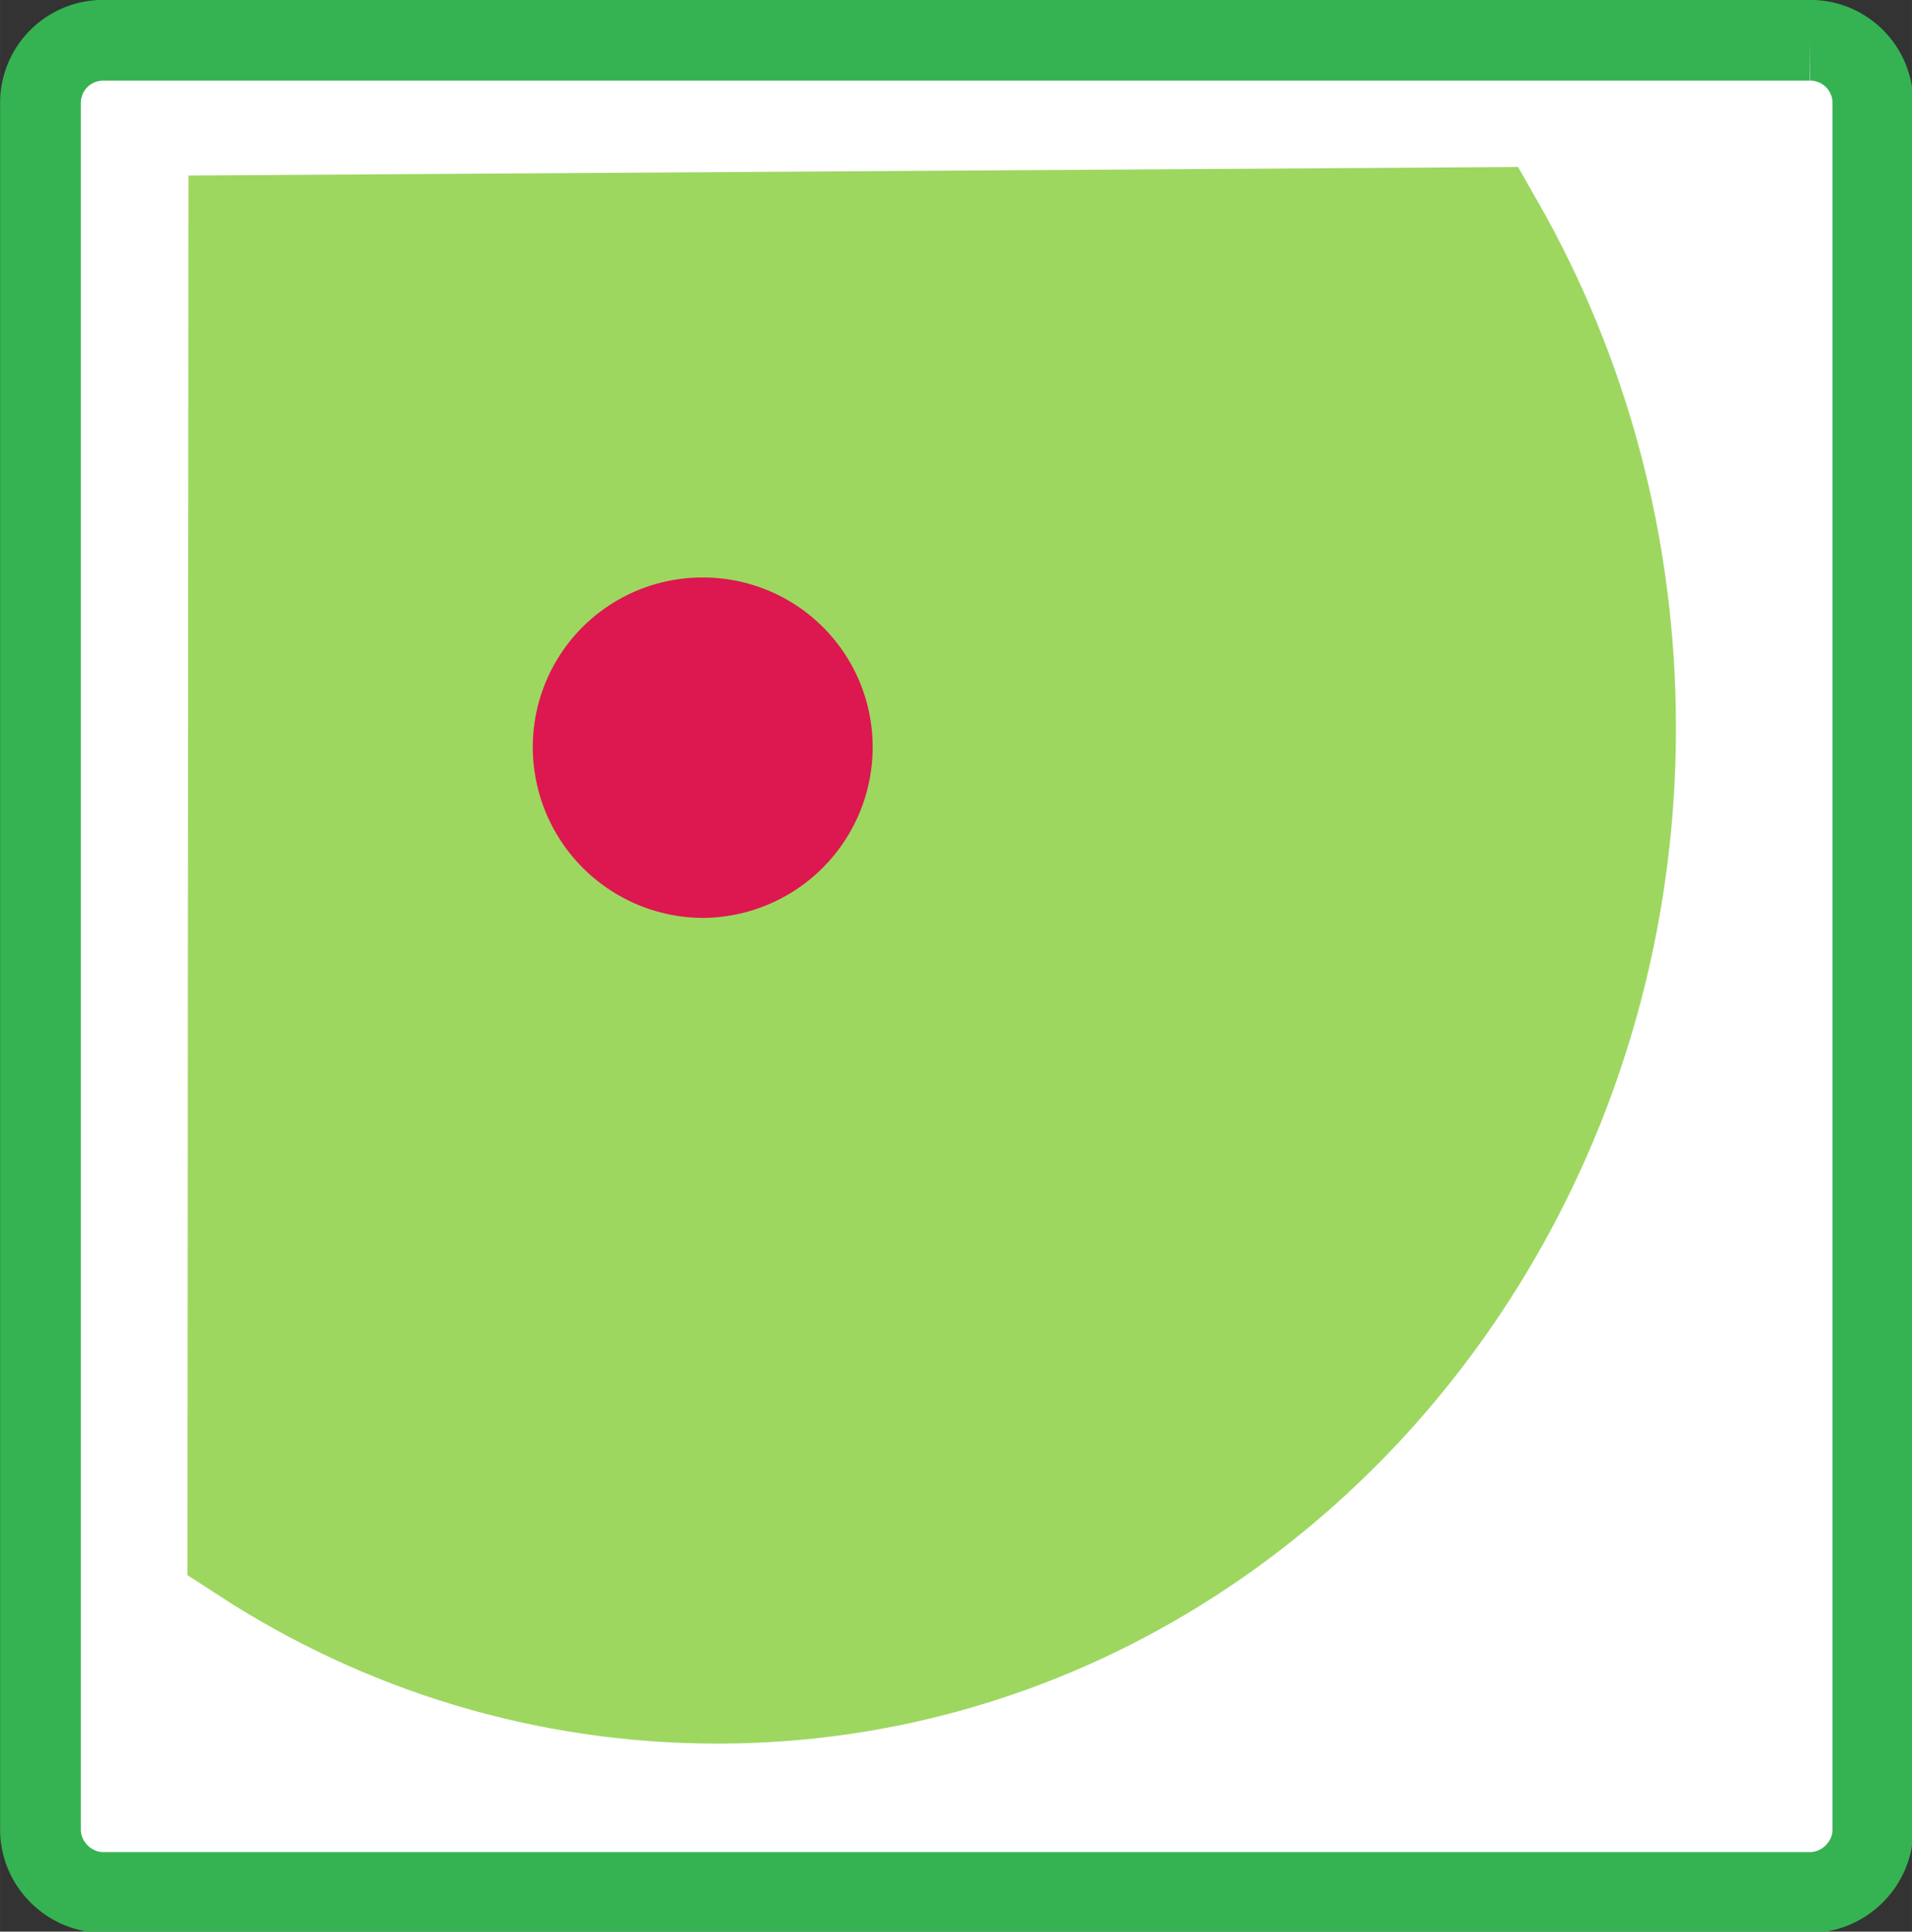
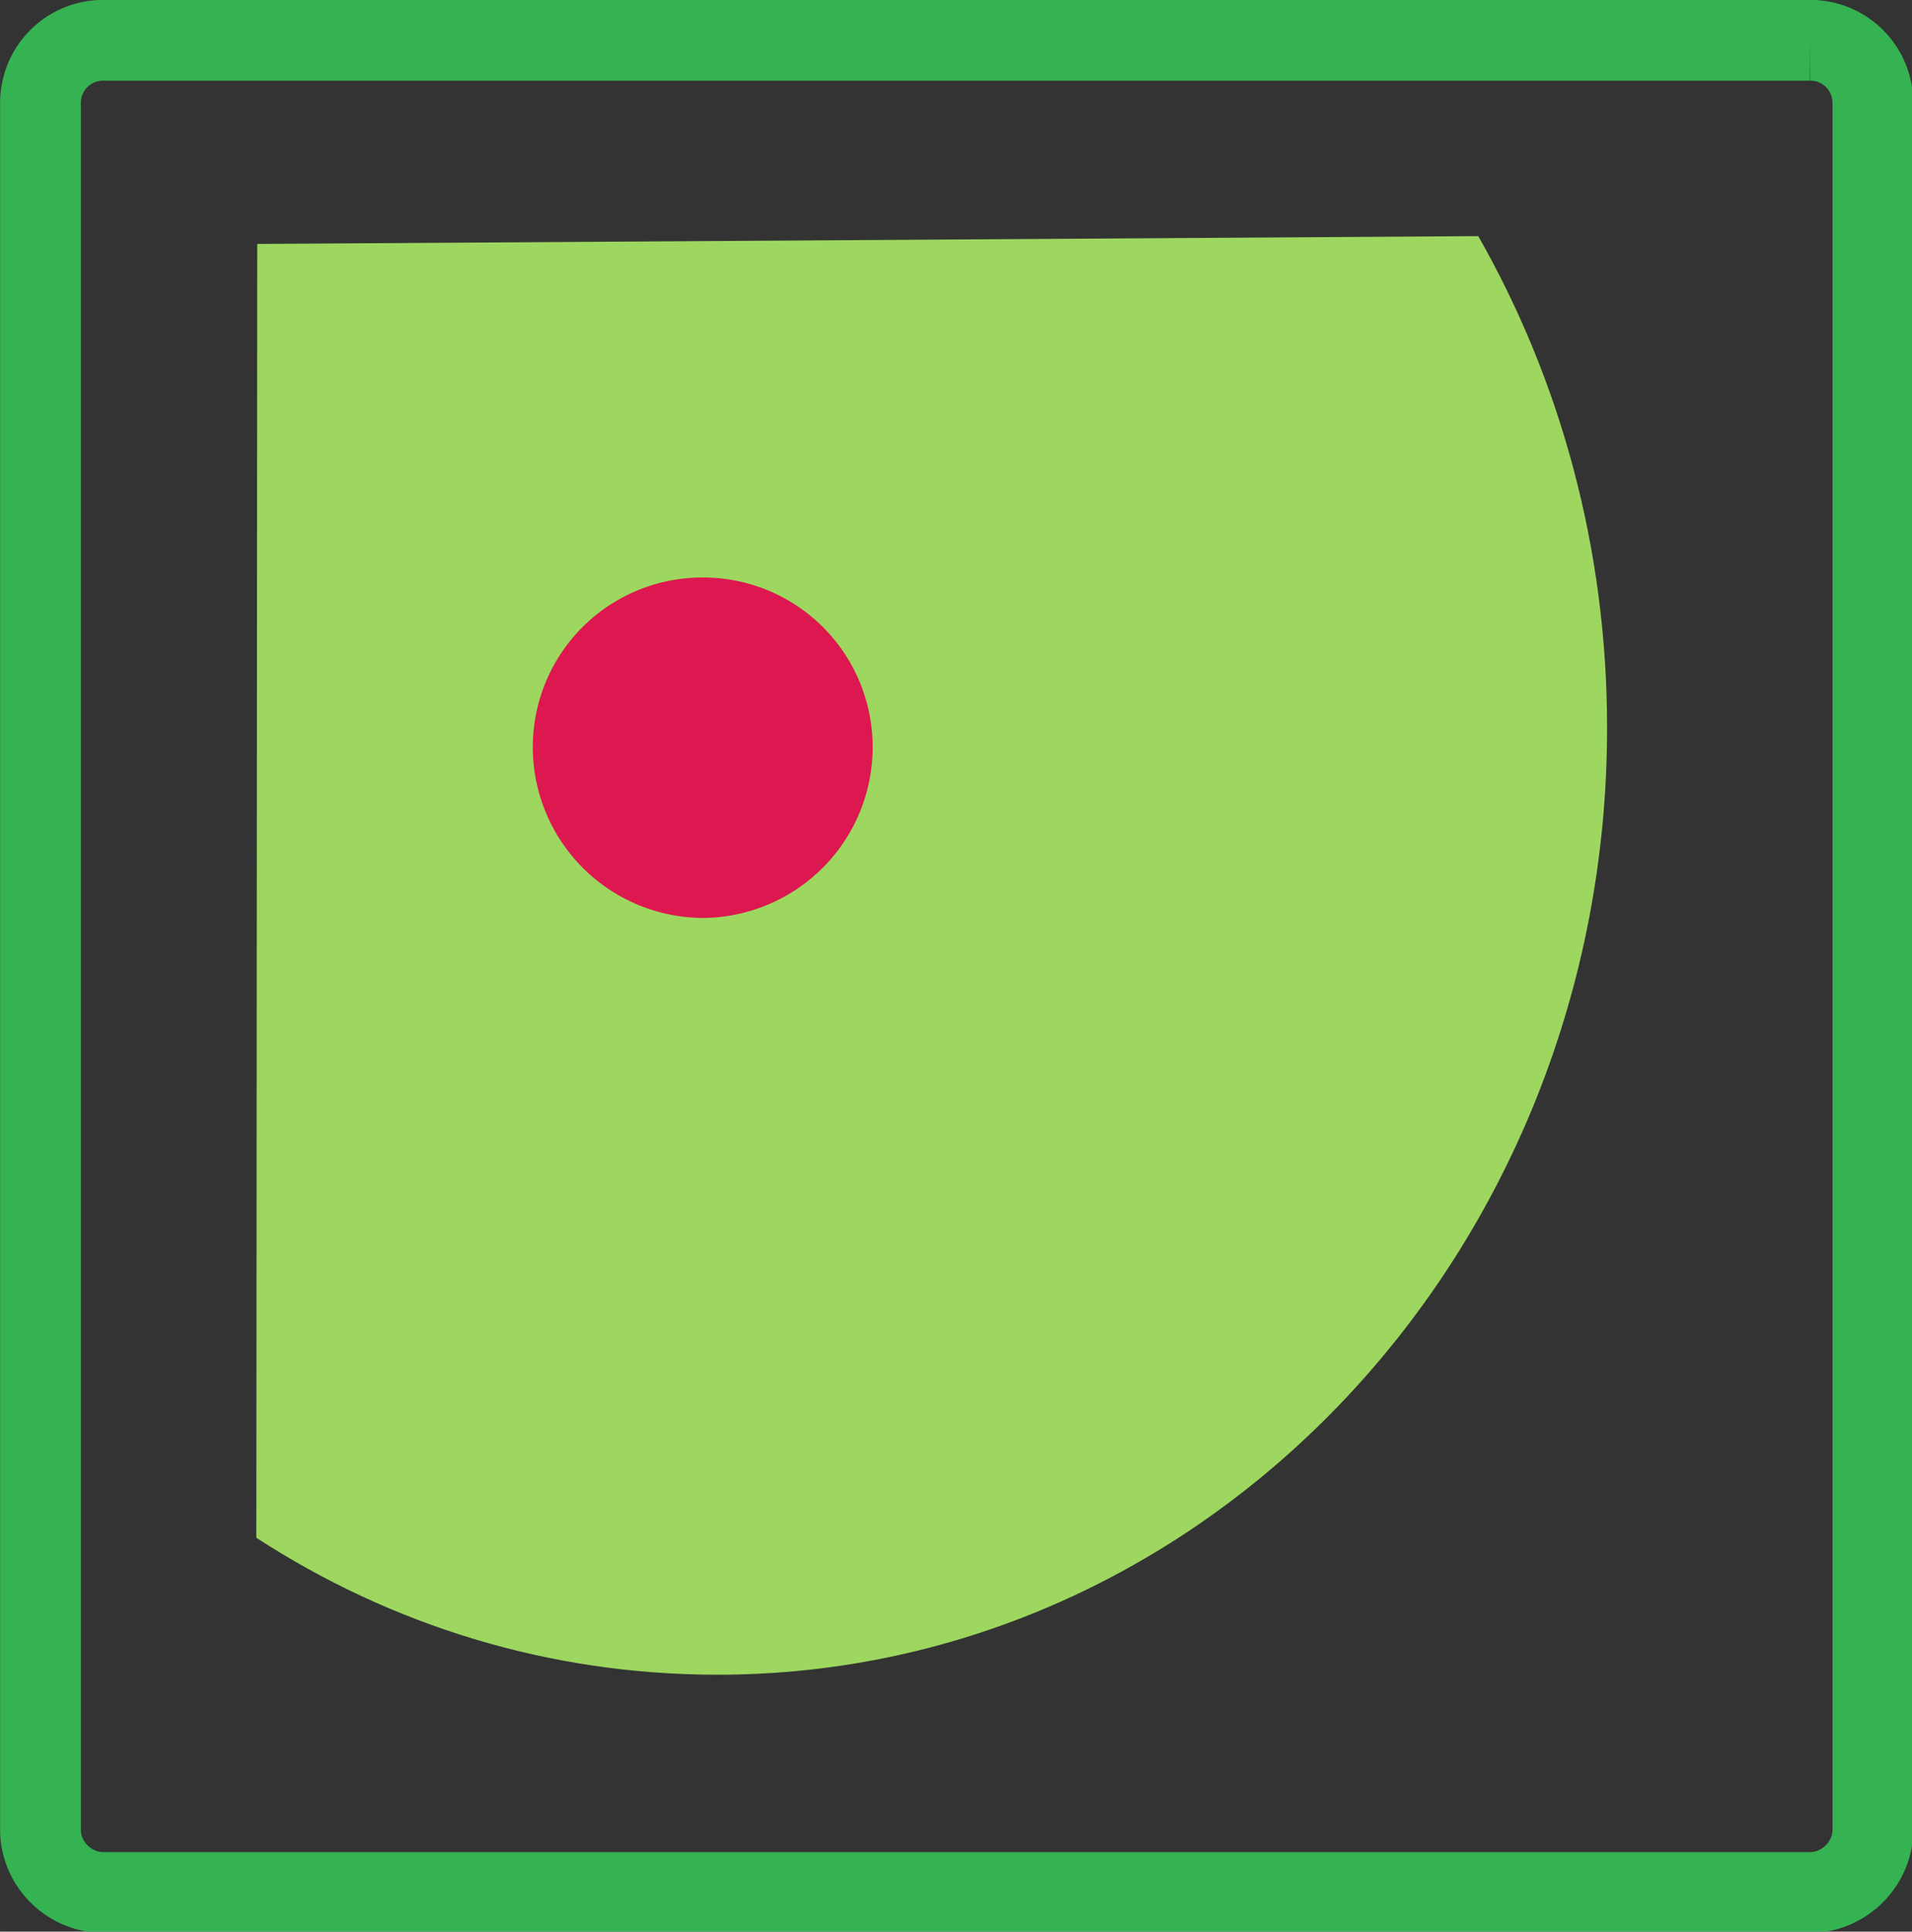
<svg xmlns="http://www.w3.org/2000/svg" width="19.559" height="19.759" viewBox="0 0 5.175 5.228">
  <rect x="0" y="0" width="5.175" height="5.228" fill="#333333" stroke="none" />
  <defs>
    <clipPath id="A">
-       <path d="M72.284 36h450.68v730H72.284z" transform="translate(-103.27 -429.076)" />
-     </clipPath>
+       </clipPath>
    <clipPath id="B">
      <path d="M72.284 36h450.68v730H72.284z" transform="translate(-103.27 -429.076)" />
    </clipPath>
    <clipPath id="C">
      <path d="M72.284 36h450.68v730H72.284z" transform="translate(-113.817 -427.575)" />
    </clipPath>
    <clipPath id="D">
      <path d="M72.284 36h450.68v730H72.284z" transform="translate(-113.817 -427.575)" />
    </clipPath>
    <clipPath id="E">
      <path d="M72.284 36h450.68v730H72.284z" transform="translate(-107.868 -424.955)" />
    </clipPath>
  </defs>
  <g transform="matrix(.353 0 0 -.353 .28 .109)">
    <g clip-path="url(#A)">
      <path d="M0 0h13.083a.48.48 0 0 0 .484-.48v-13.24c0-.26-.218-.481-.484-.481H0c-.266 0-.483.221-.483.481V-.48A.48.48 0 0 0 0 0" fill="#fff" />
    </g>
    <g clip-path="url(#B)">
      <path d="M0 0h13.083a.48.48 0 0 0 .484-.48v-13.24c0-.26-.218-.481-.484-.481H0c-.266 0-.483.221-.483.481V-.48A.48.48 0 0 0 0 0z" fill="none" stroke="#35b252" stroke-width=".619" stroke-miterlimit="10" />
    </g>
  </g>
  <g transform="matrix(.353 0 0 -.353 4.001 .639)">
    <g clip-path="url(#C)">
      <path d="M0 0c.627-1.1.988-2.39.988-3.77 0-4.01-3.055-7.26-6.821-7.26-1.294 0-2.505.38-3.536 1.05l.007 9.92" fill="#9dd760" />
    </g>
    <g clip-path="url(#D)">
-       <path d="M0 0c.627-1.1.988-2.39.988-3.77 0-4.01-3.055-7.26-6.821-7.26-1.294 0-2.505.38-3.536 1.05l.007 9.92z" fill="none" stroke="#9dd760" stroke-width="1.056" stroke-miterlimit="10" />
-     </g>
+       </g>
  </g>
  <g transform="matrix(.353 0 0 -.353 1.902 1.563)" clip-path="url(#E)">
    <path d="M0 0a1.3 1.3 0 0 0 1.303-1.3A1.31 1.31 0 0 0 0-2.61 1.31 1.31 0 0 0-1.303-1.3 1.3 1.3 0 0 0 0 0" fill="#dd174f" fill-rule="evenodd" />
  </g>
</svg>